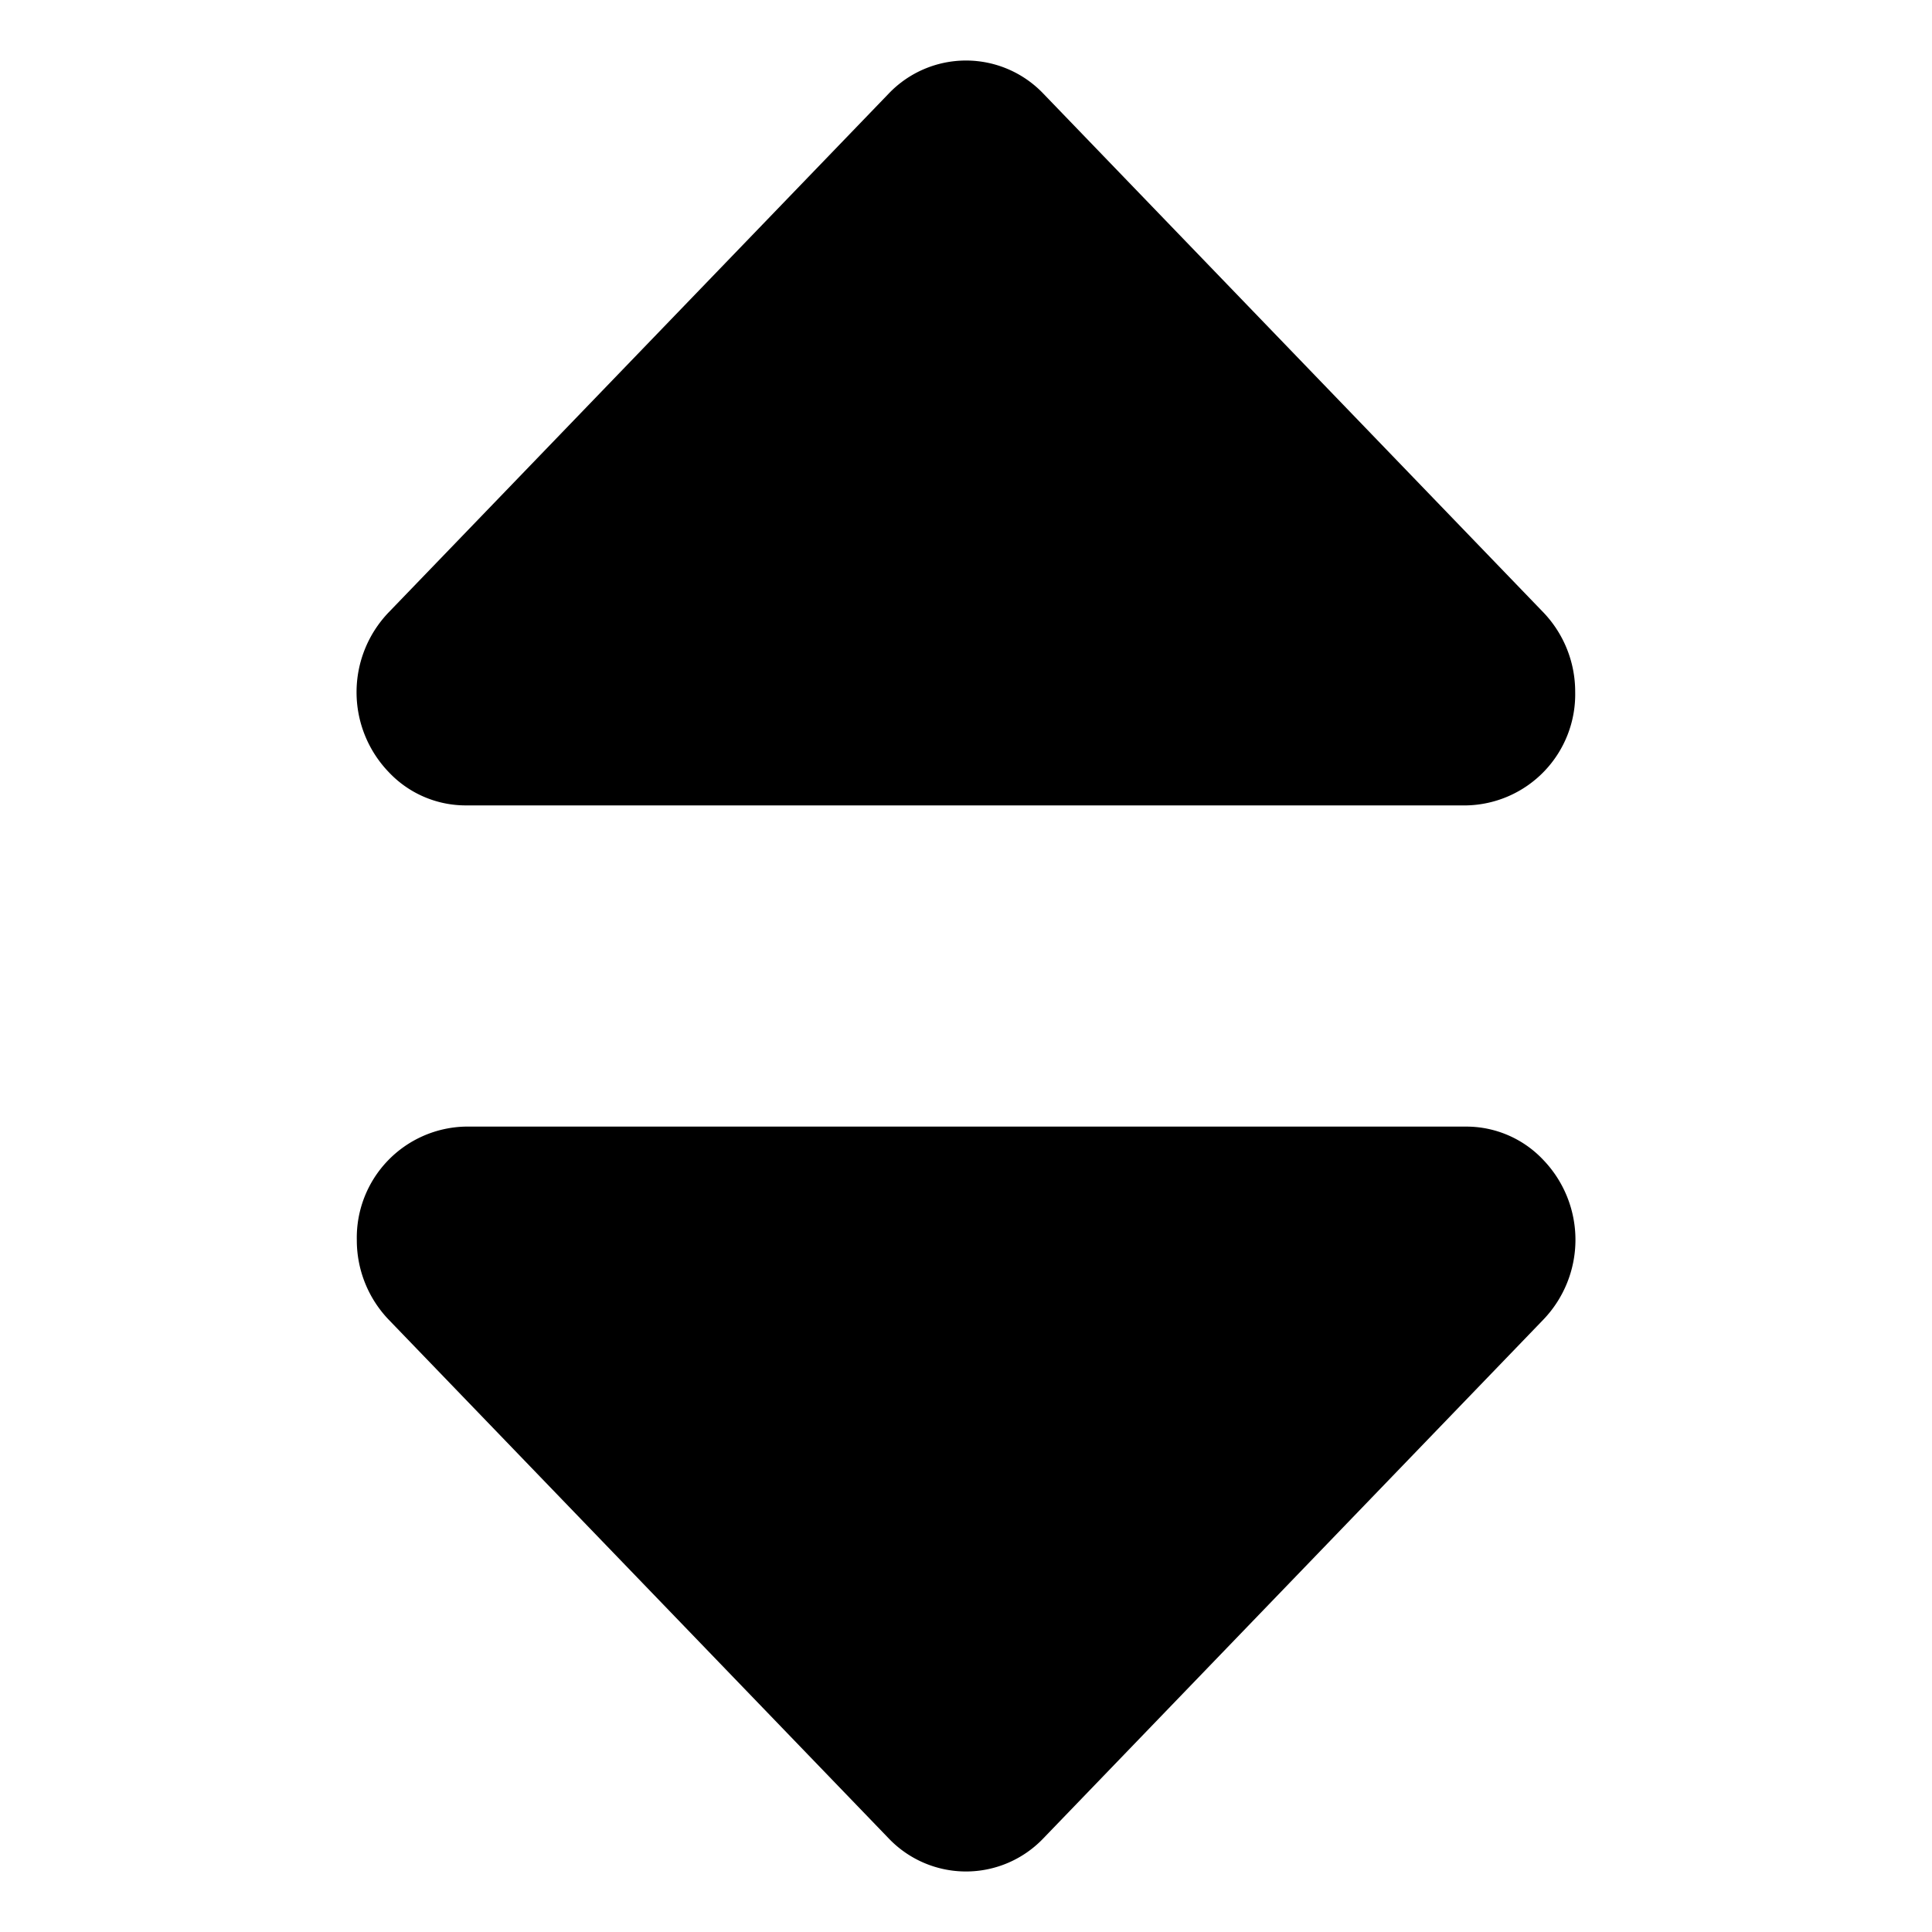
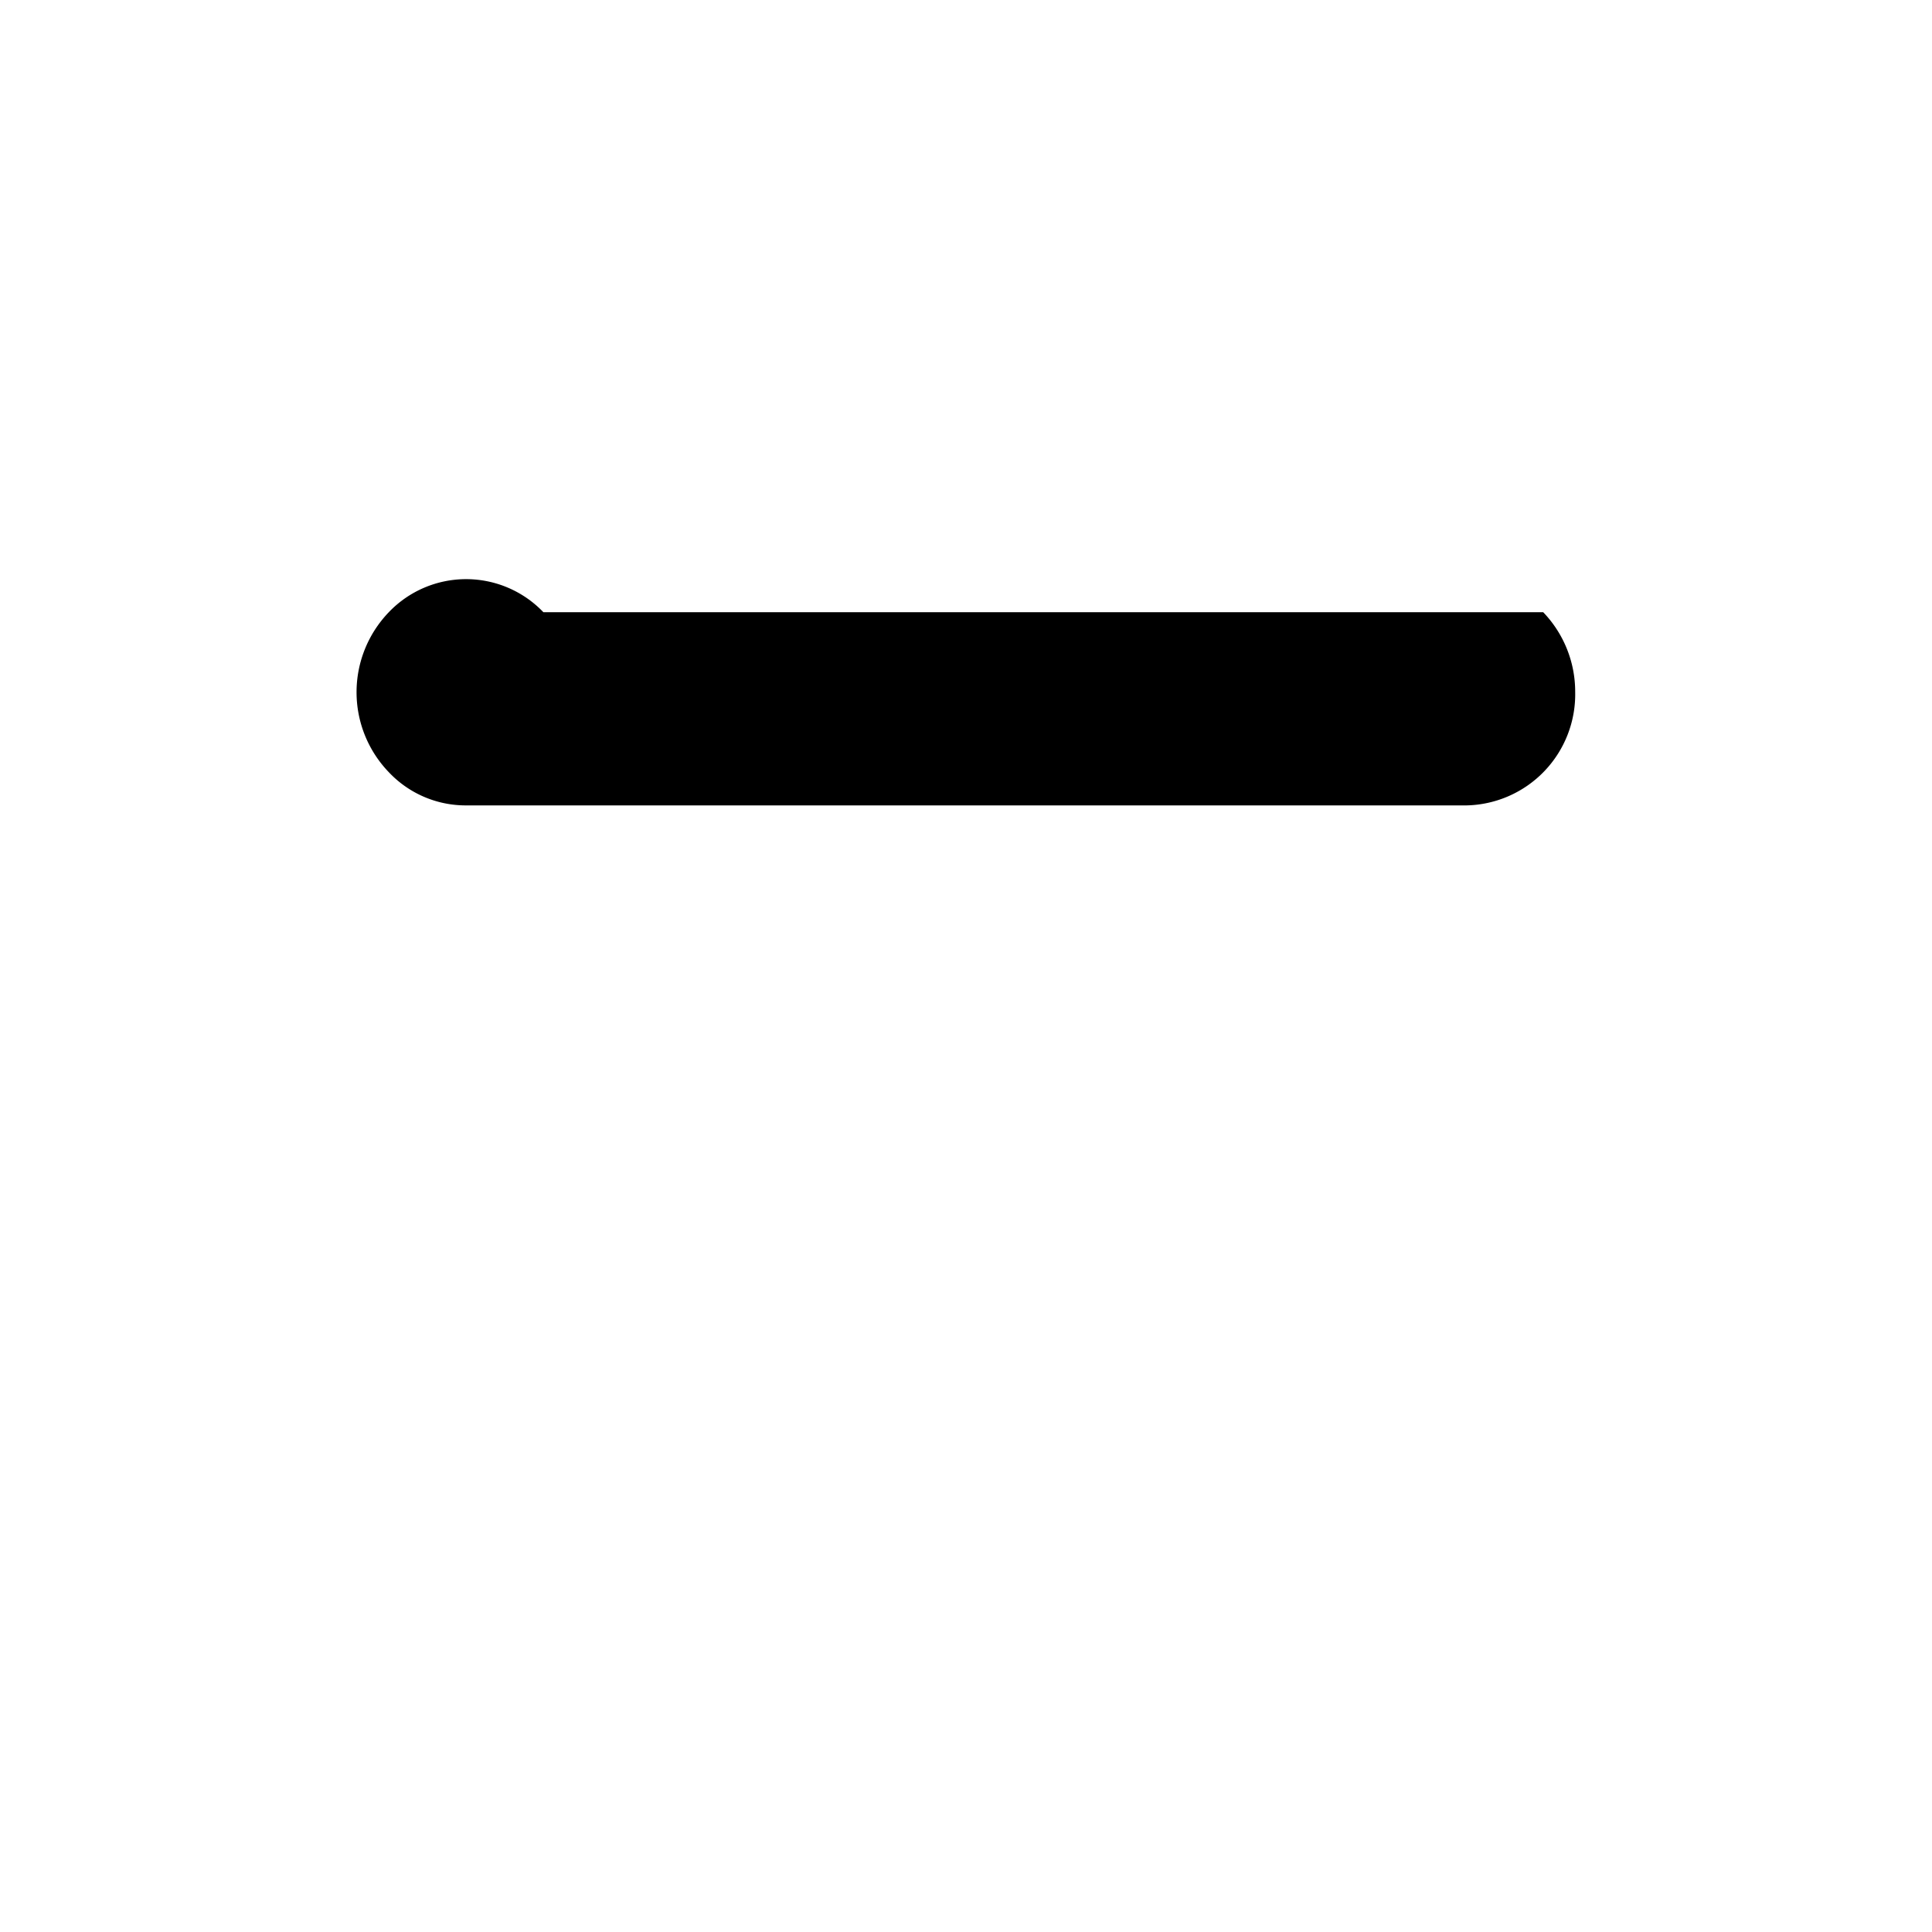
<svg xmlns="http://www.w3.org/2000/svg" viewBox="0 0 32 32">
-   <path d="M6.44,21.86a1.9,1.9,0,0,1-.53-1.32,1.84,1.84,0,0,1,1.8-1.88H24.29a1.75,1.75,0,0,1,1.27.55,1.91,1.91,0,0,1,0,2.65l-8.28,8.59a1.77,1.77,0,0,1-2.56,0Z" />
-   <path d="M25.56,10.14a1.9,1.9,0,0,1,.53,1.32,1.84,1.84,0,0,1-1.8,1.88H7.71a1.75,1.75,0,0,1-1.27-.55,1.91,1.91,0,0,1,0-2.65l8.28-8.59a1.77,1.77,0,0,1,2.56,0Z" />
+   <path d="M25.56,10.14a1.9,1.9,0,0,1,.53,1.32,1.84,1.84,0,0,1-1.8,1.88H7.71a1.75,1.75,0,0,1-1.27-.55,1.91,1.91,0,0,1,0-2.65a1.77,1.77,0,0,1,2.56,0Z" />
</svg>